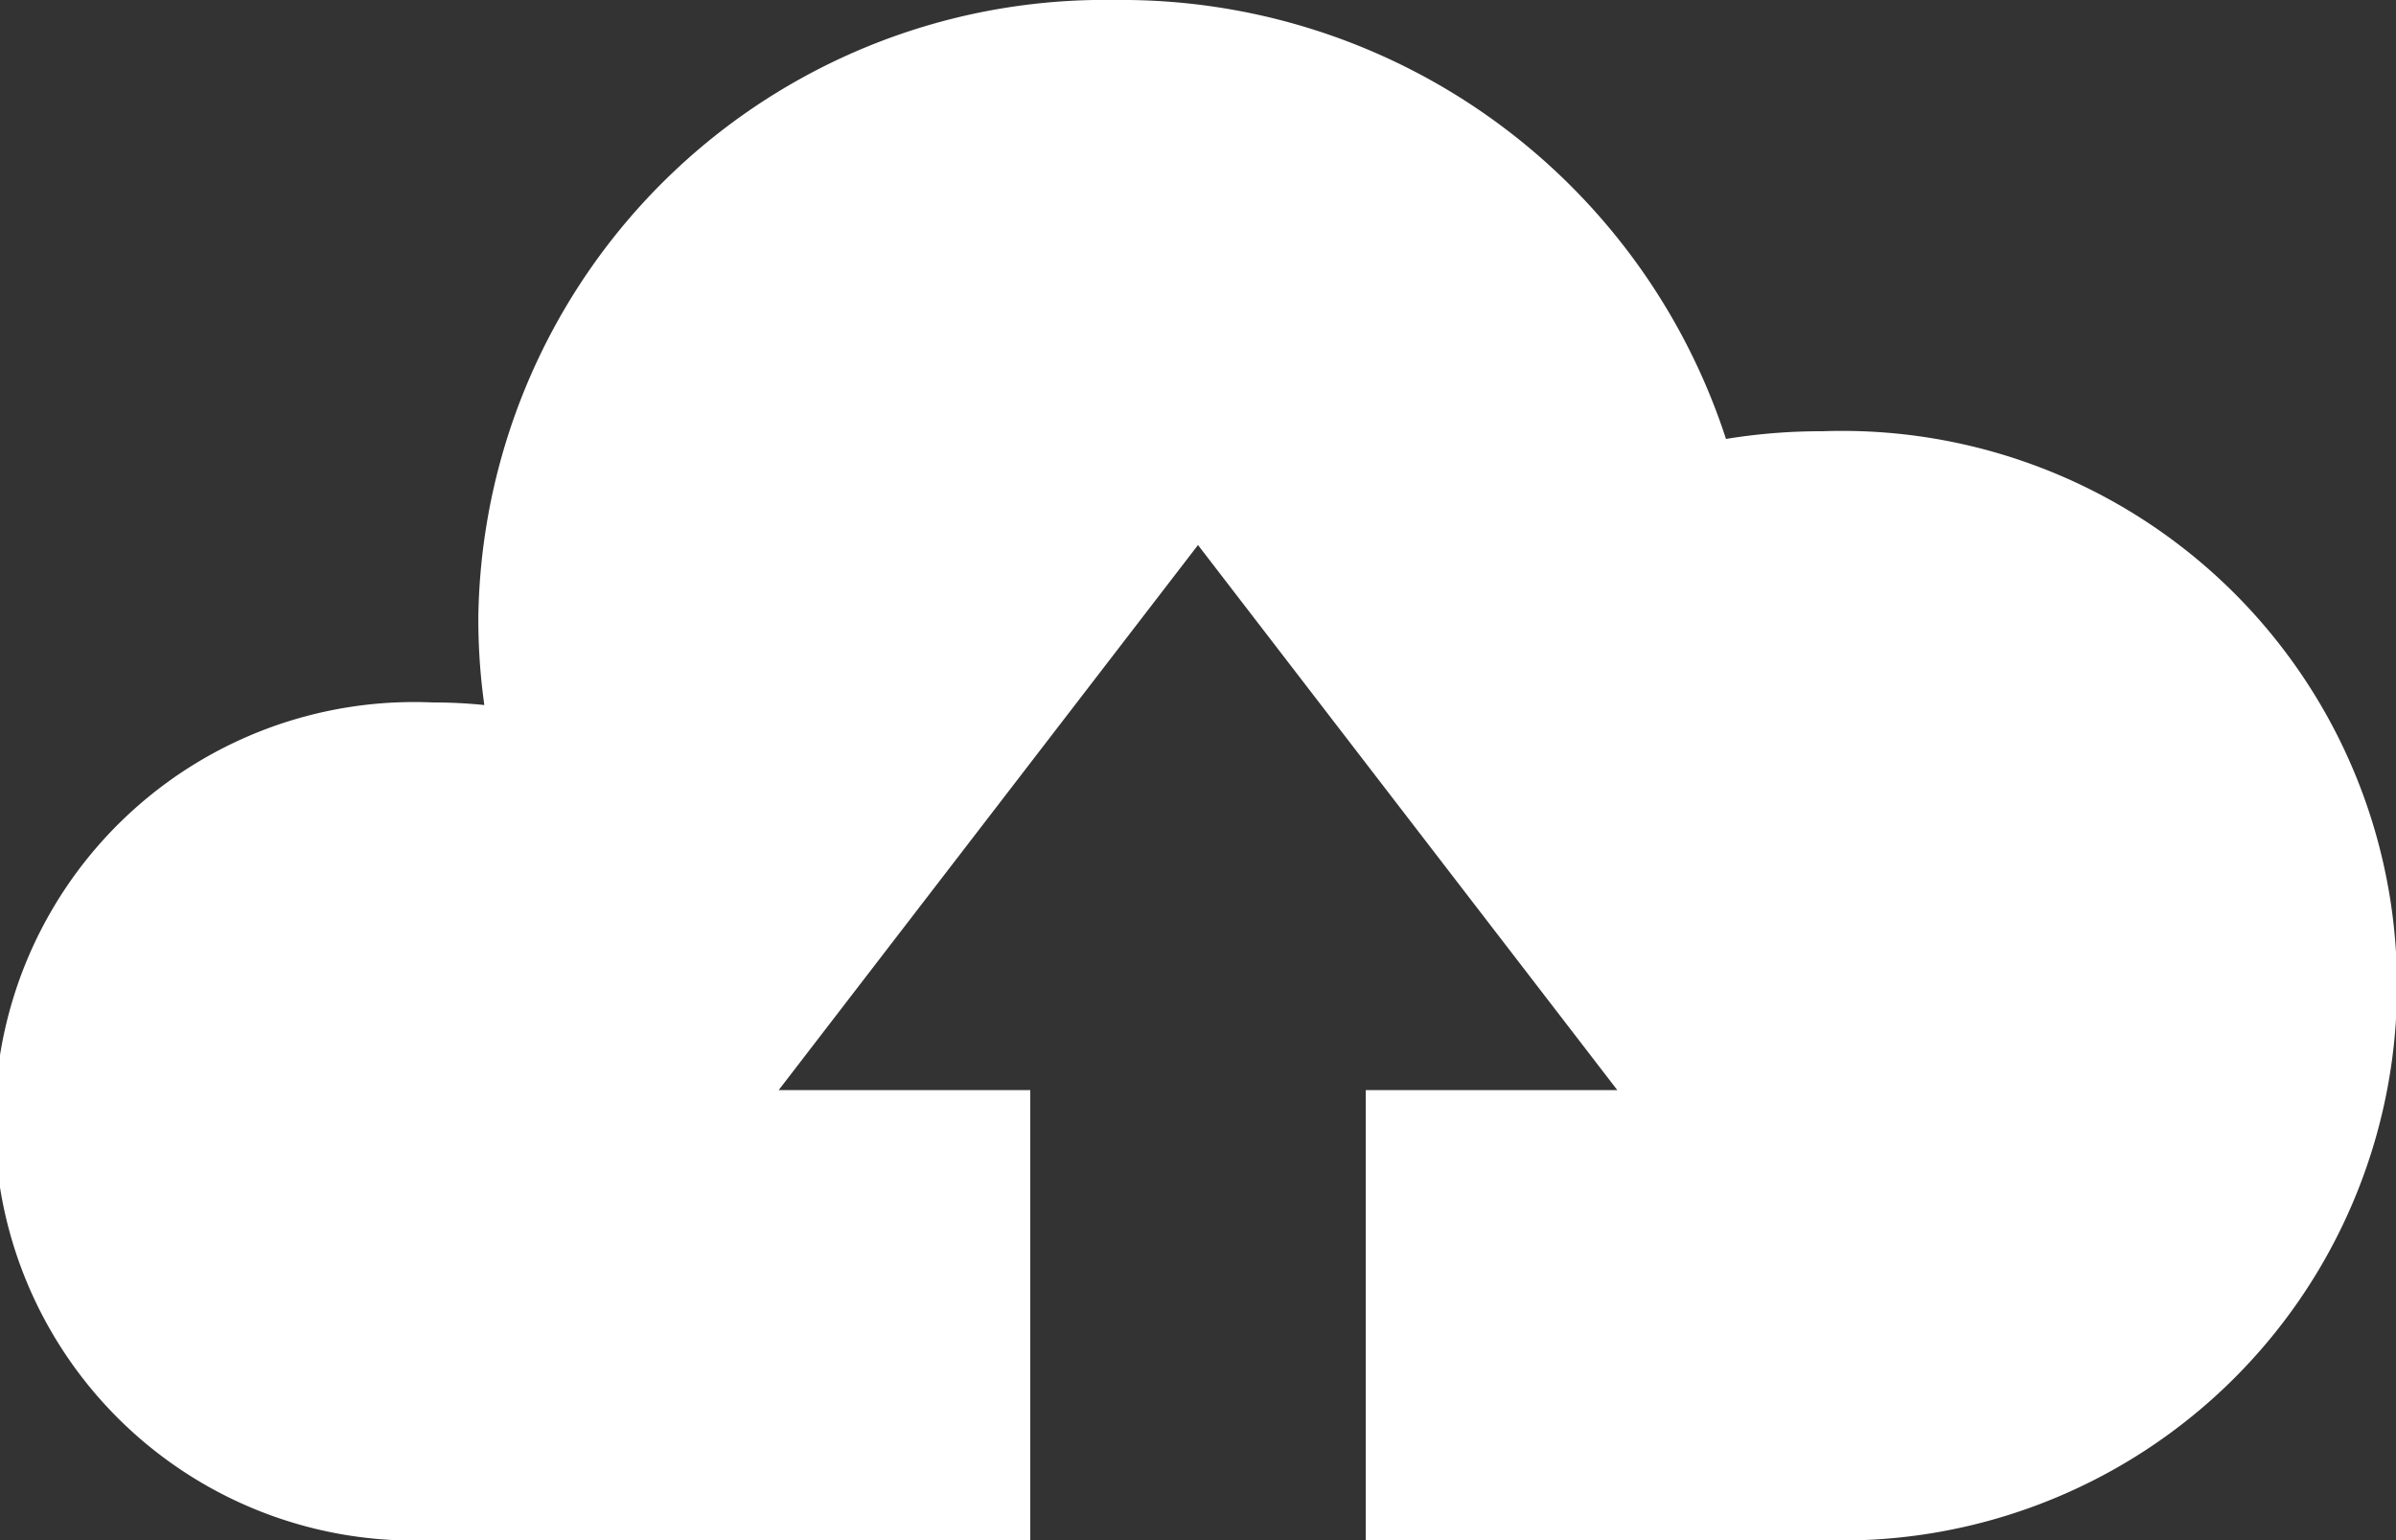
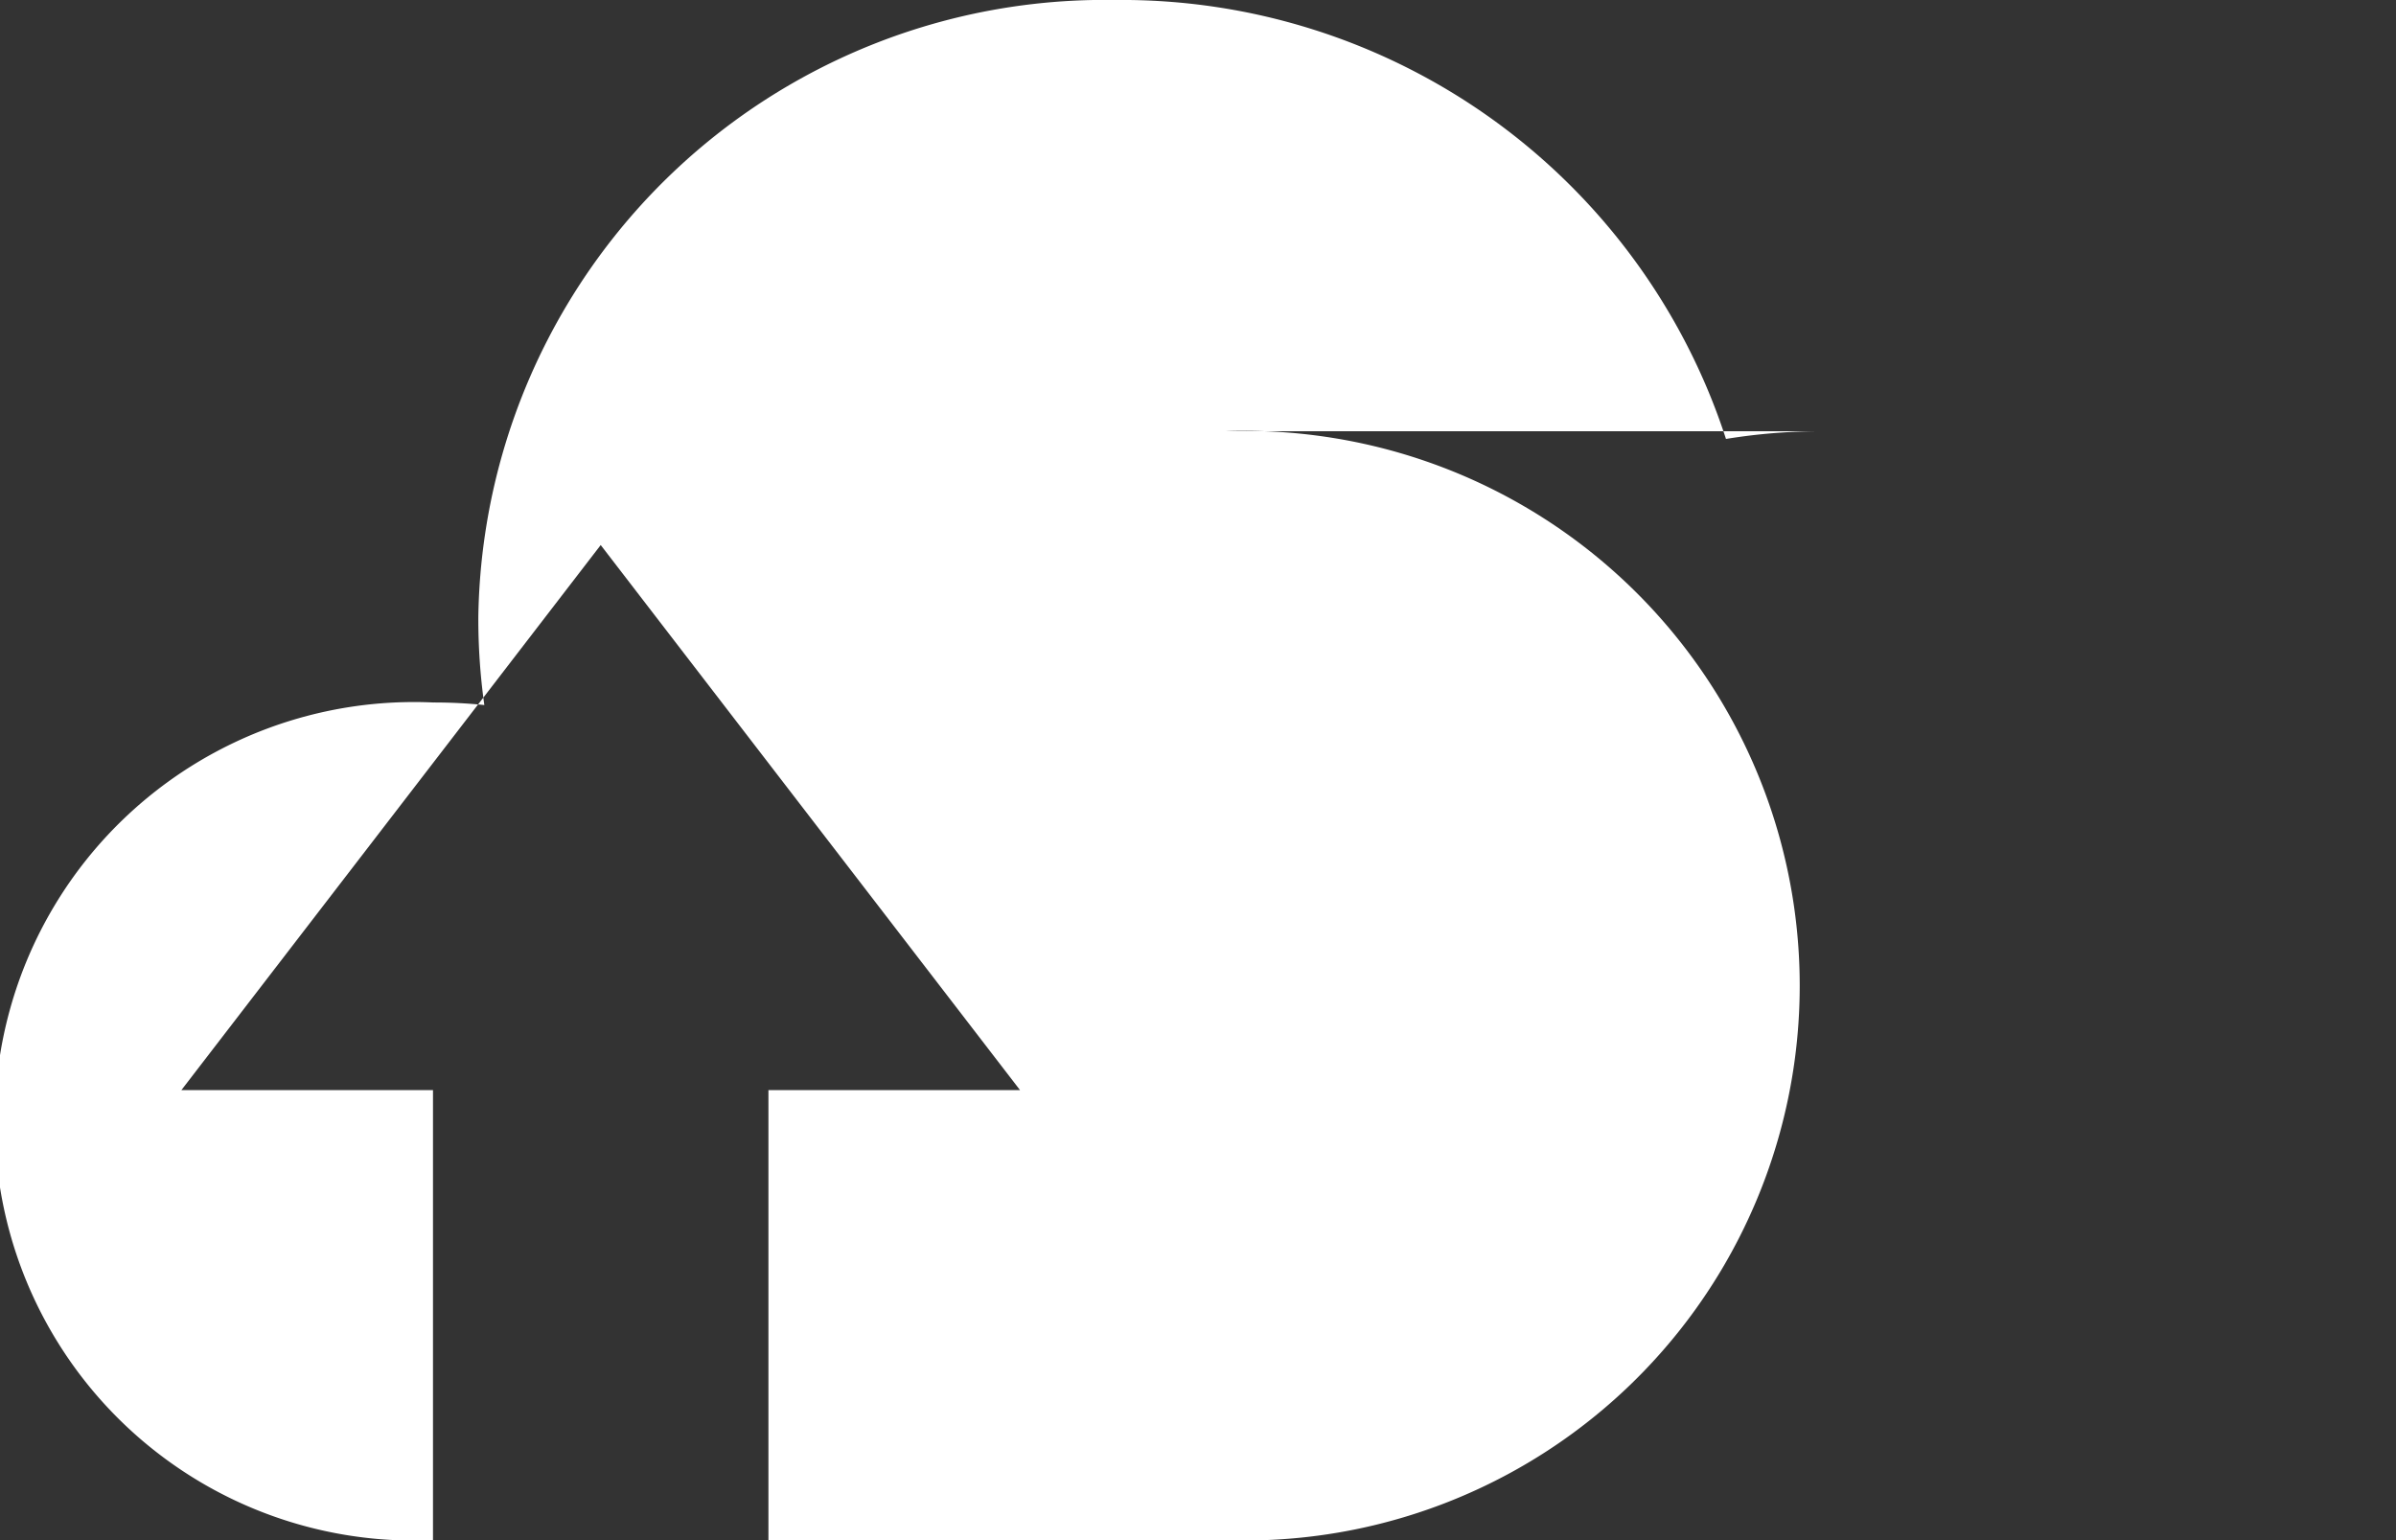
<svg xmlns="http://www.w3.org/2000/svg" width="28" height="18" viewBox="0 0 28 18">
  <rect x="0" y="0" width="28" height="18" fill="#333333" stroke="none" />
  <defs>
    <style>
      .cls-1 {
        fill: #fff;
        fill-rule: evenodd;
      }
    </style>
  </defs>
-   <path id="シェイプ_7" data-name="シェイプ 7" class="cls-1" d="M5117.3,2444.04a6.9,6.9,0,0,0-1.13.09,7.425,7.425,0,0,0-7.14-5.13,7.32,7.32,0,0,0-7.44,7.2,7.173,7.173,0,0,0,.07,1.04,5.736,5.736,0,0,0-.6-0.03,4.9,4.9,0,1,0,0,9.79h6.98v-5.26h-2.94l4.9-6.37,4.9,6.37h-2.94V2457h5.34a6.484,6.484,0,1,0,0-12.96" transform="translate(-5096 -2439)" />
+   <path id="シェイプ_7" data-name="シェイプ 7" class="cls-1" d="M5117.3,2444.04a6.9,6.9,0,0,0-1.13.09,7.425,7.425,0,0,0-7.14-5.13,7.32,7.32,0,0,0-7.44,7.2,7.173,7.173,0,0,0,.07,1.04,5.736,5.736,0,0,0-.6-0.03,4.9,4.9,0,1,0,0,9.79v-5.26h-2.94l4.9-6.37,4.9,6.37h-2.94V2457h5.34a6.484,6.484,0,1,0,0-12.96" transform="translate(-5096 -2439)" />
</svg>